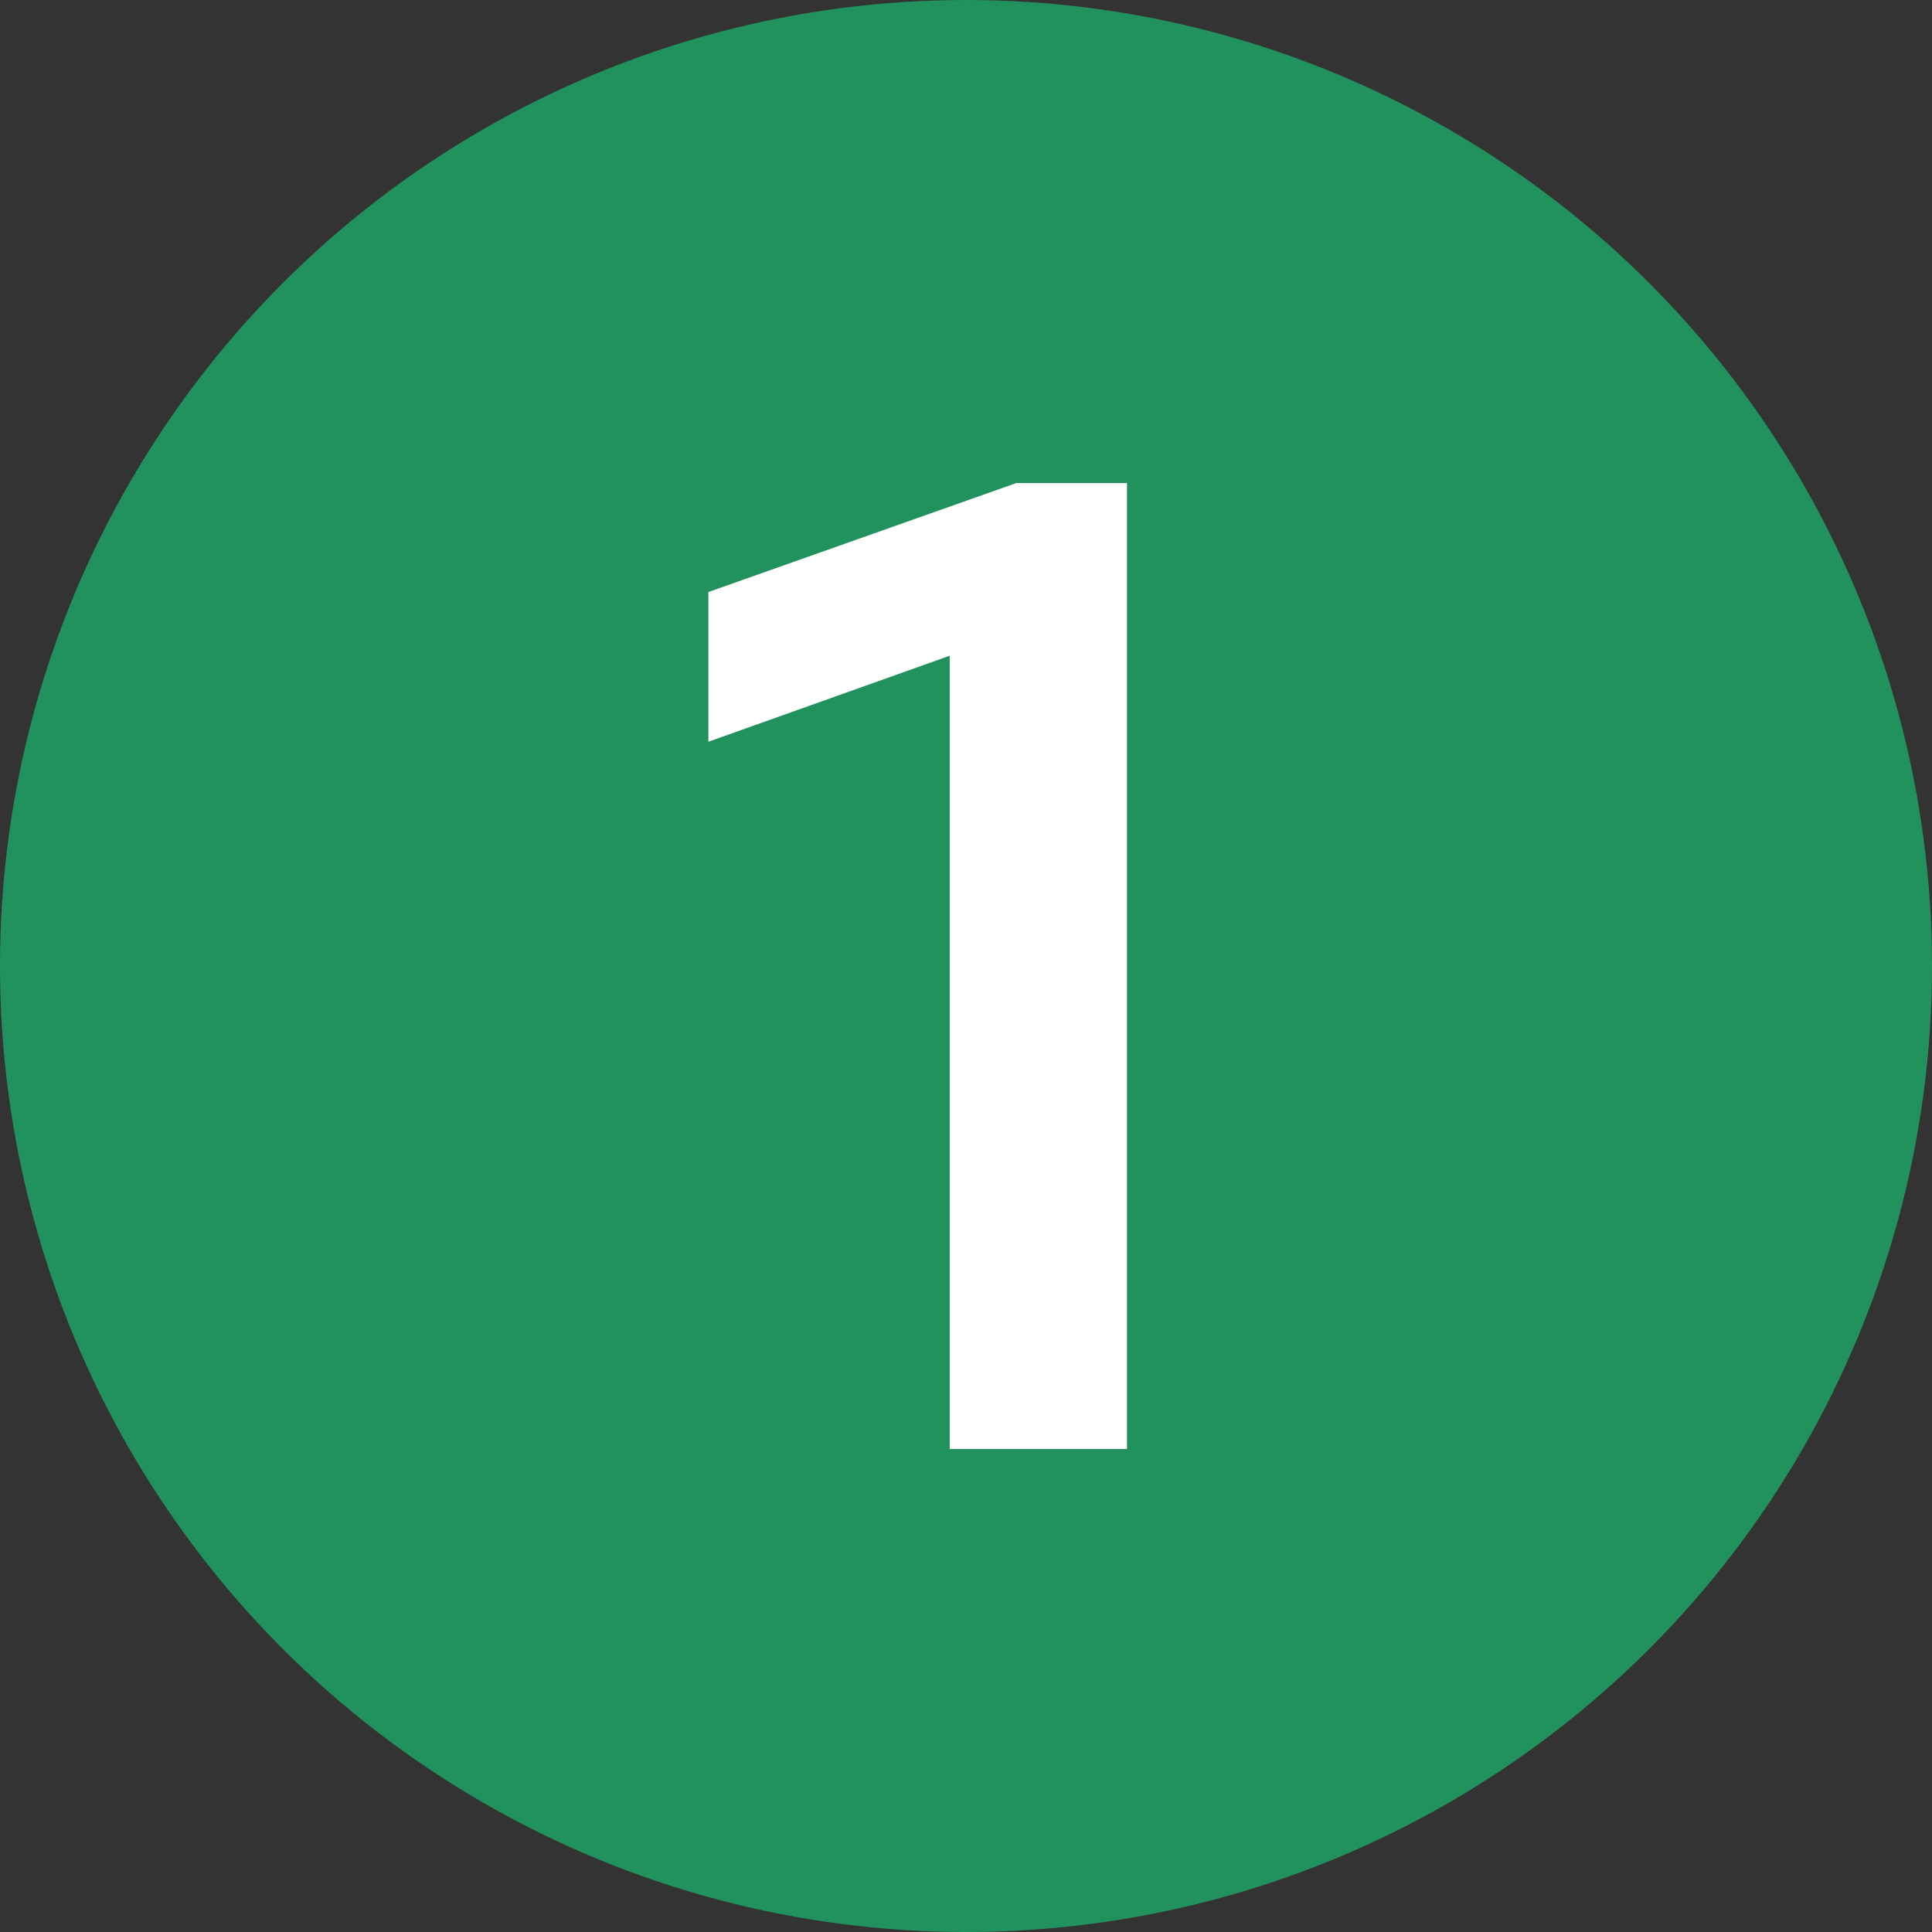
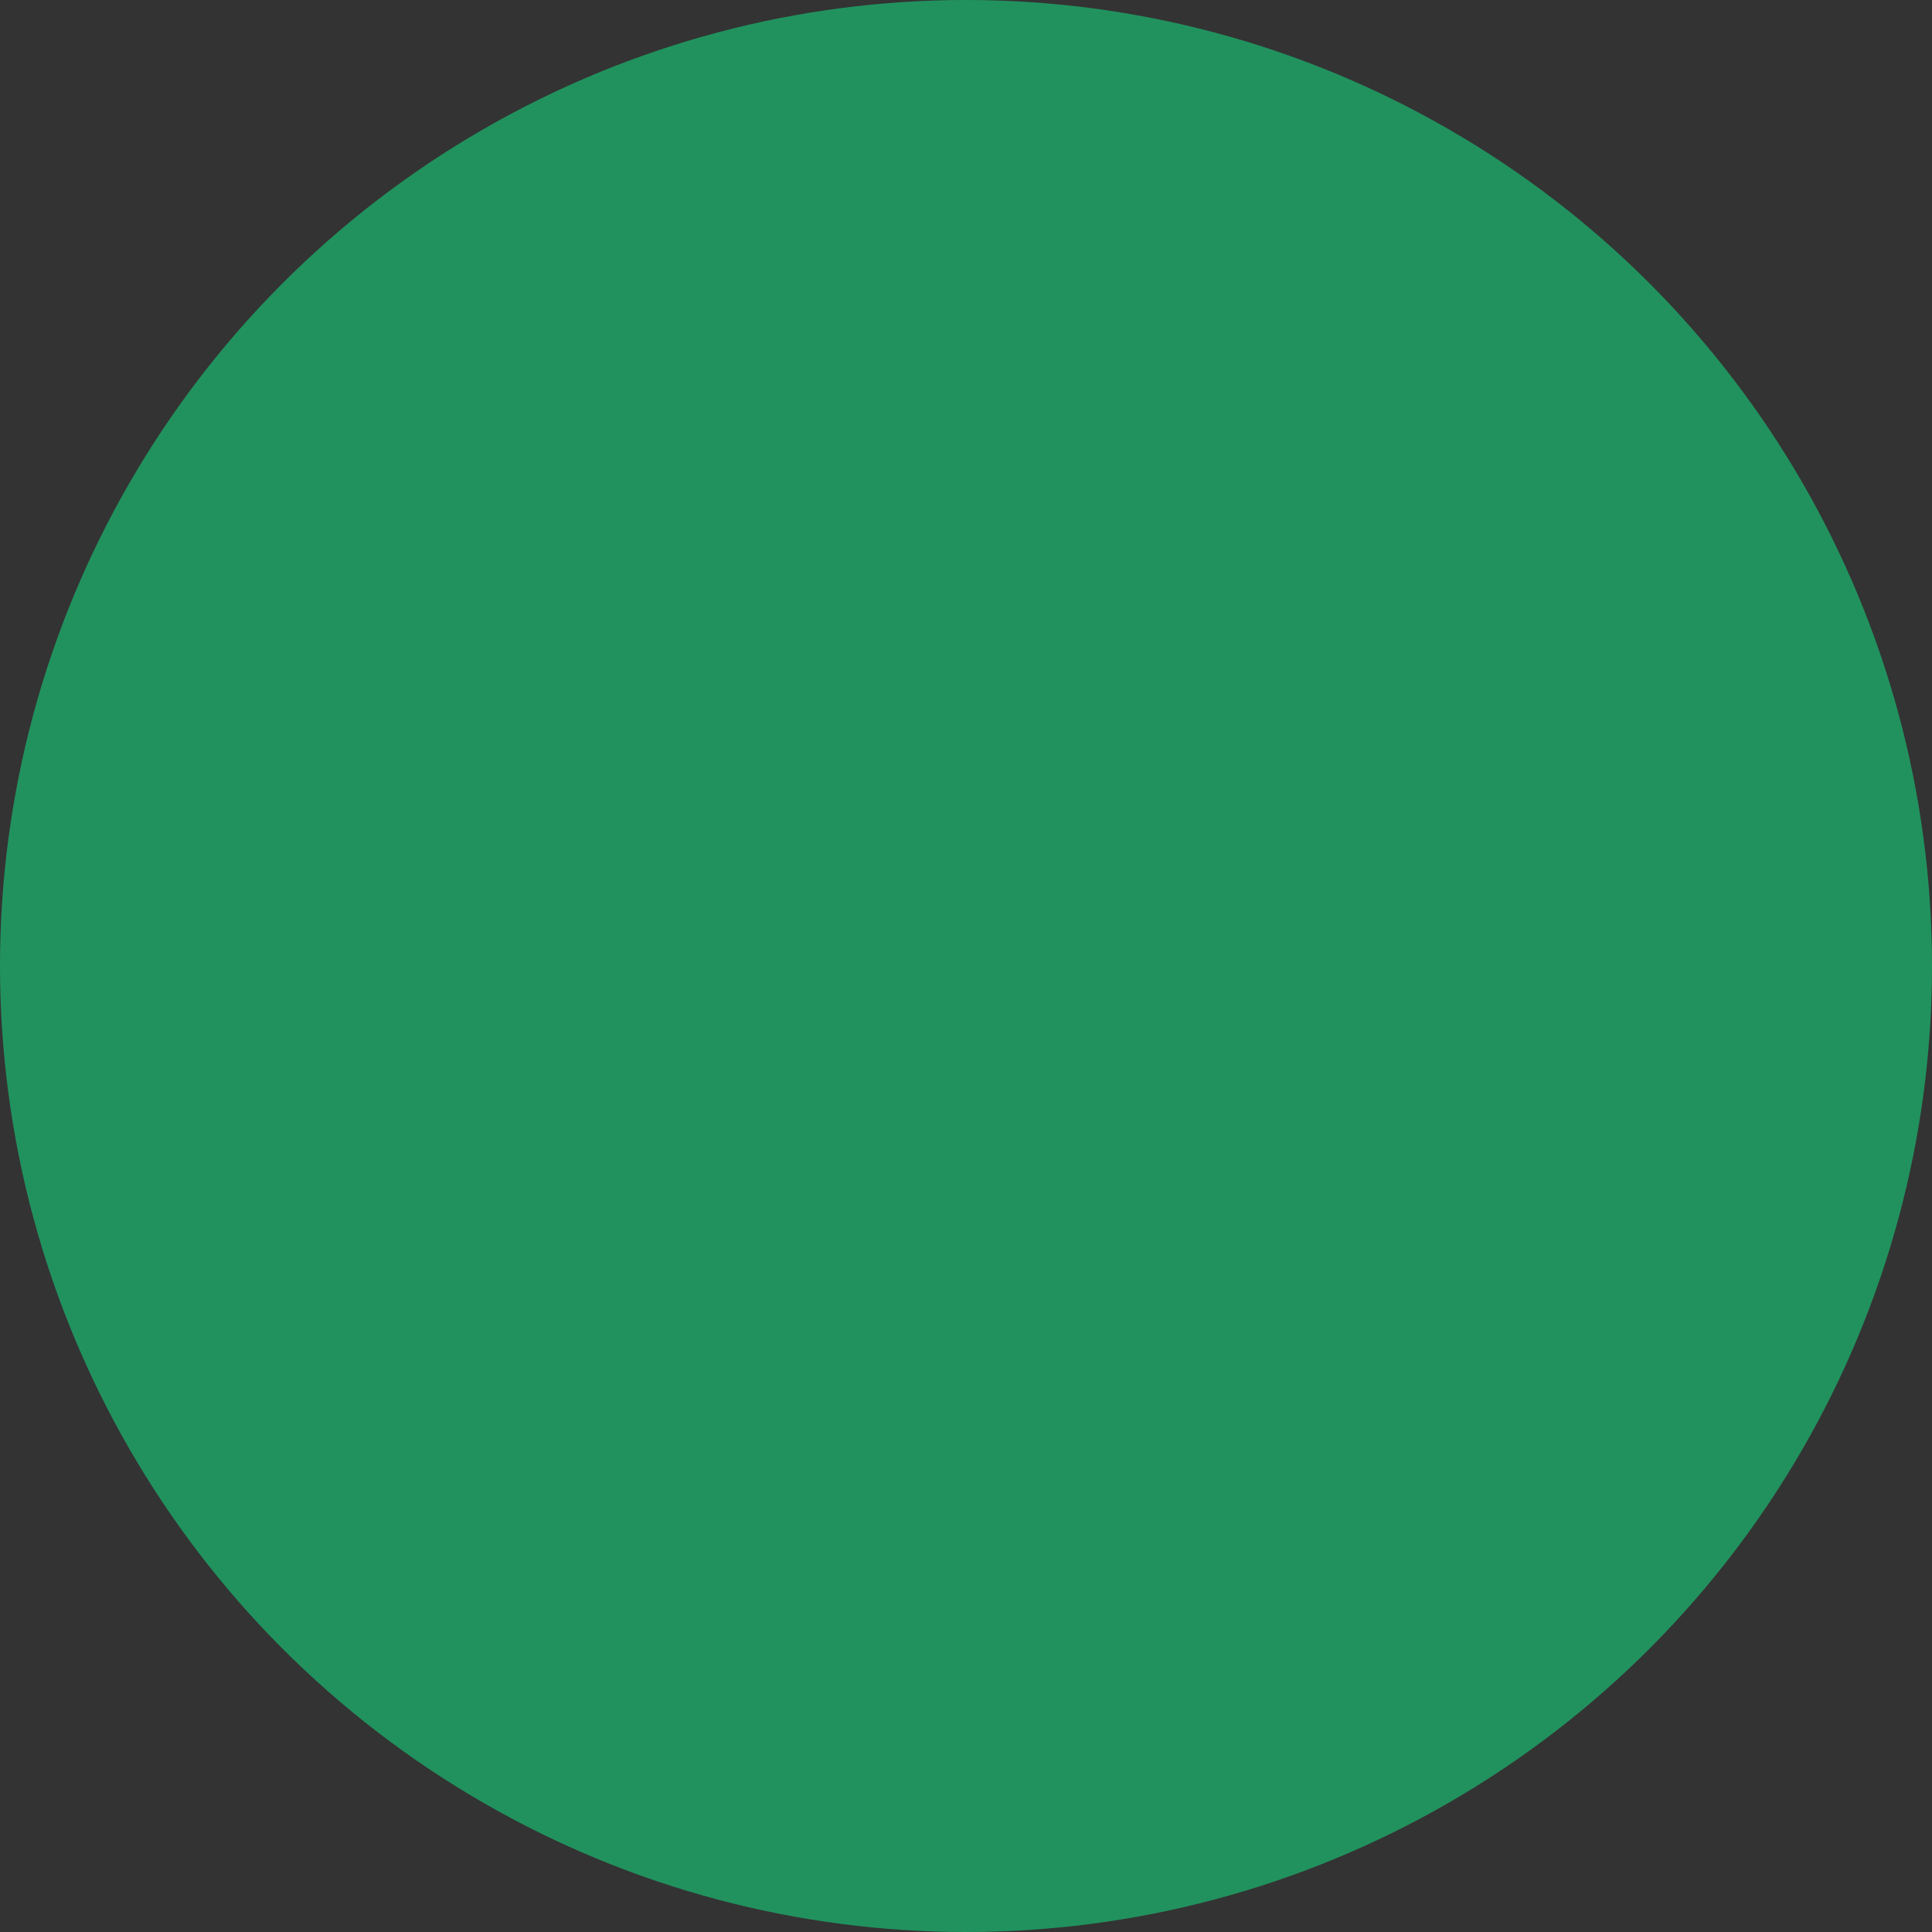
<svg xmlns="http://www.w3.org/2000/svg" width="60" height="60" viewBox="0 0 60 60" fill="none">
  <rect x="0" y="0" width="60" height="60" fill="#333333" stroke="none" />
  <circle cx="30" cy="30" r="30" fill="#21925E" />
-   <path d="M29.495 45V20.364L22 23.035V18.386L31.567 15H35V45H29.495Z" fill="white" />
</svg>